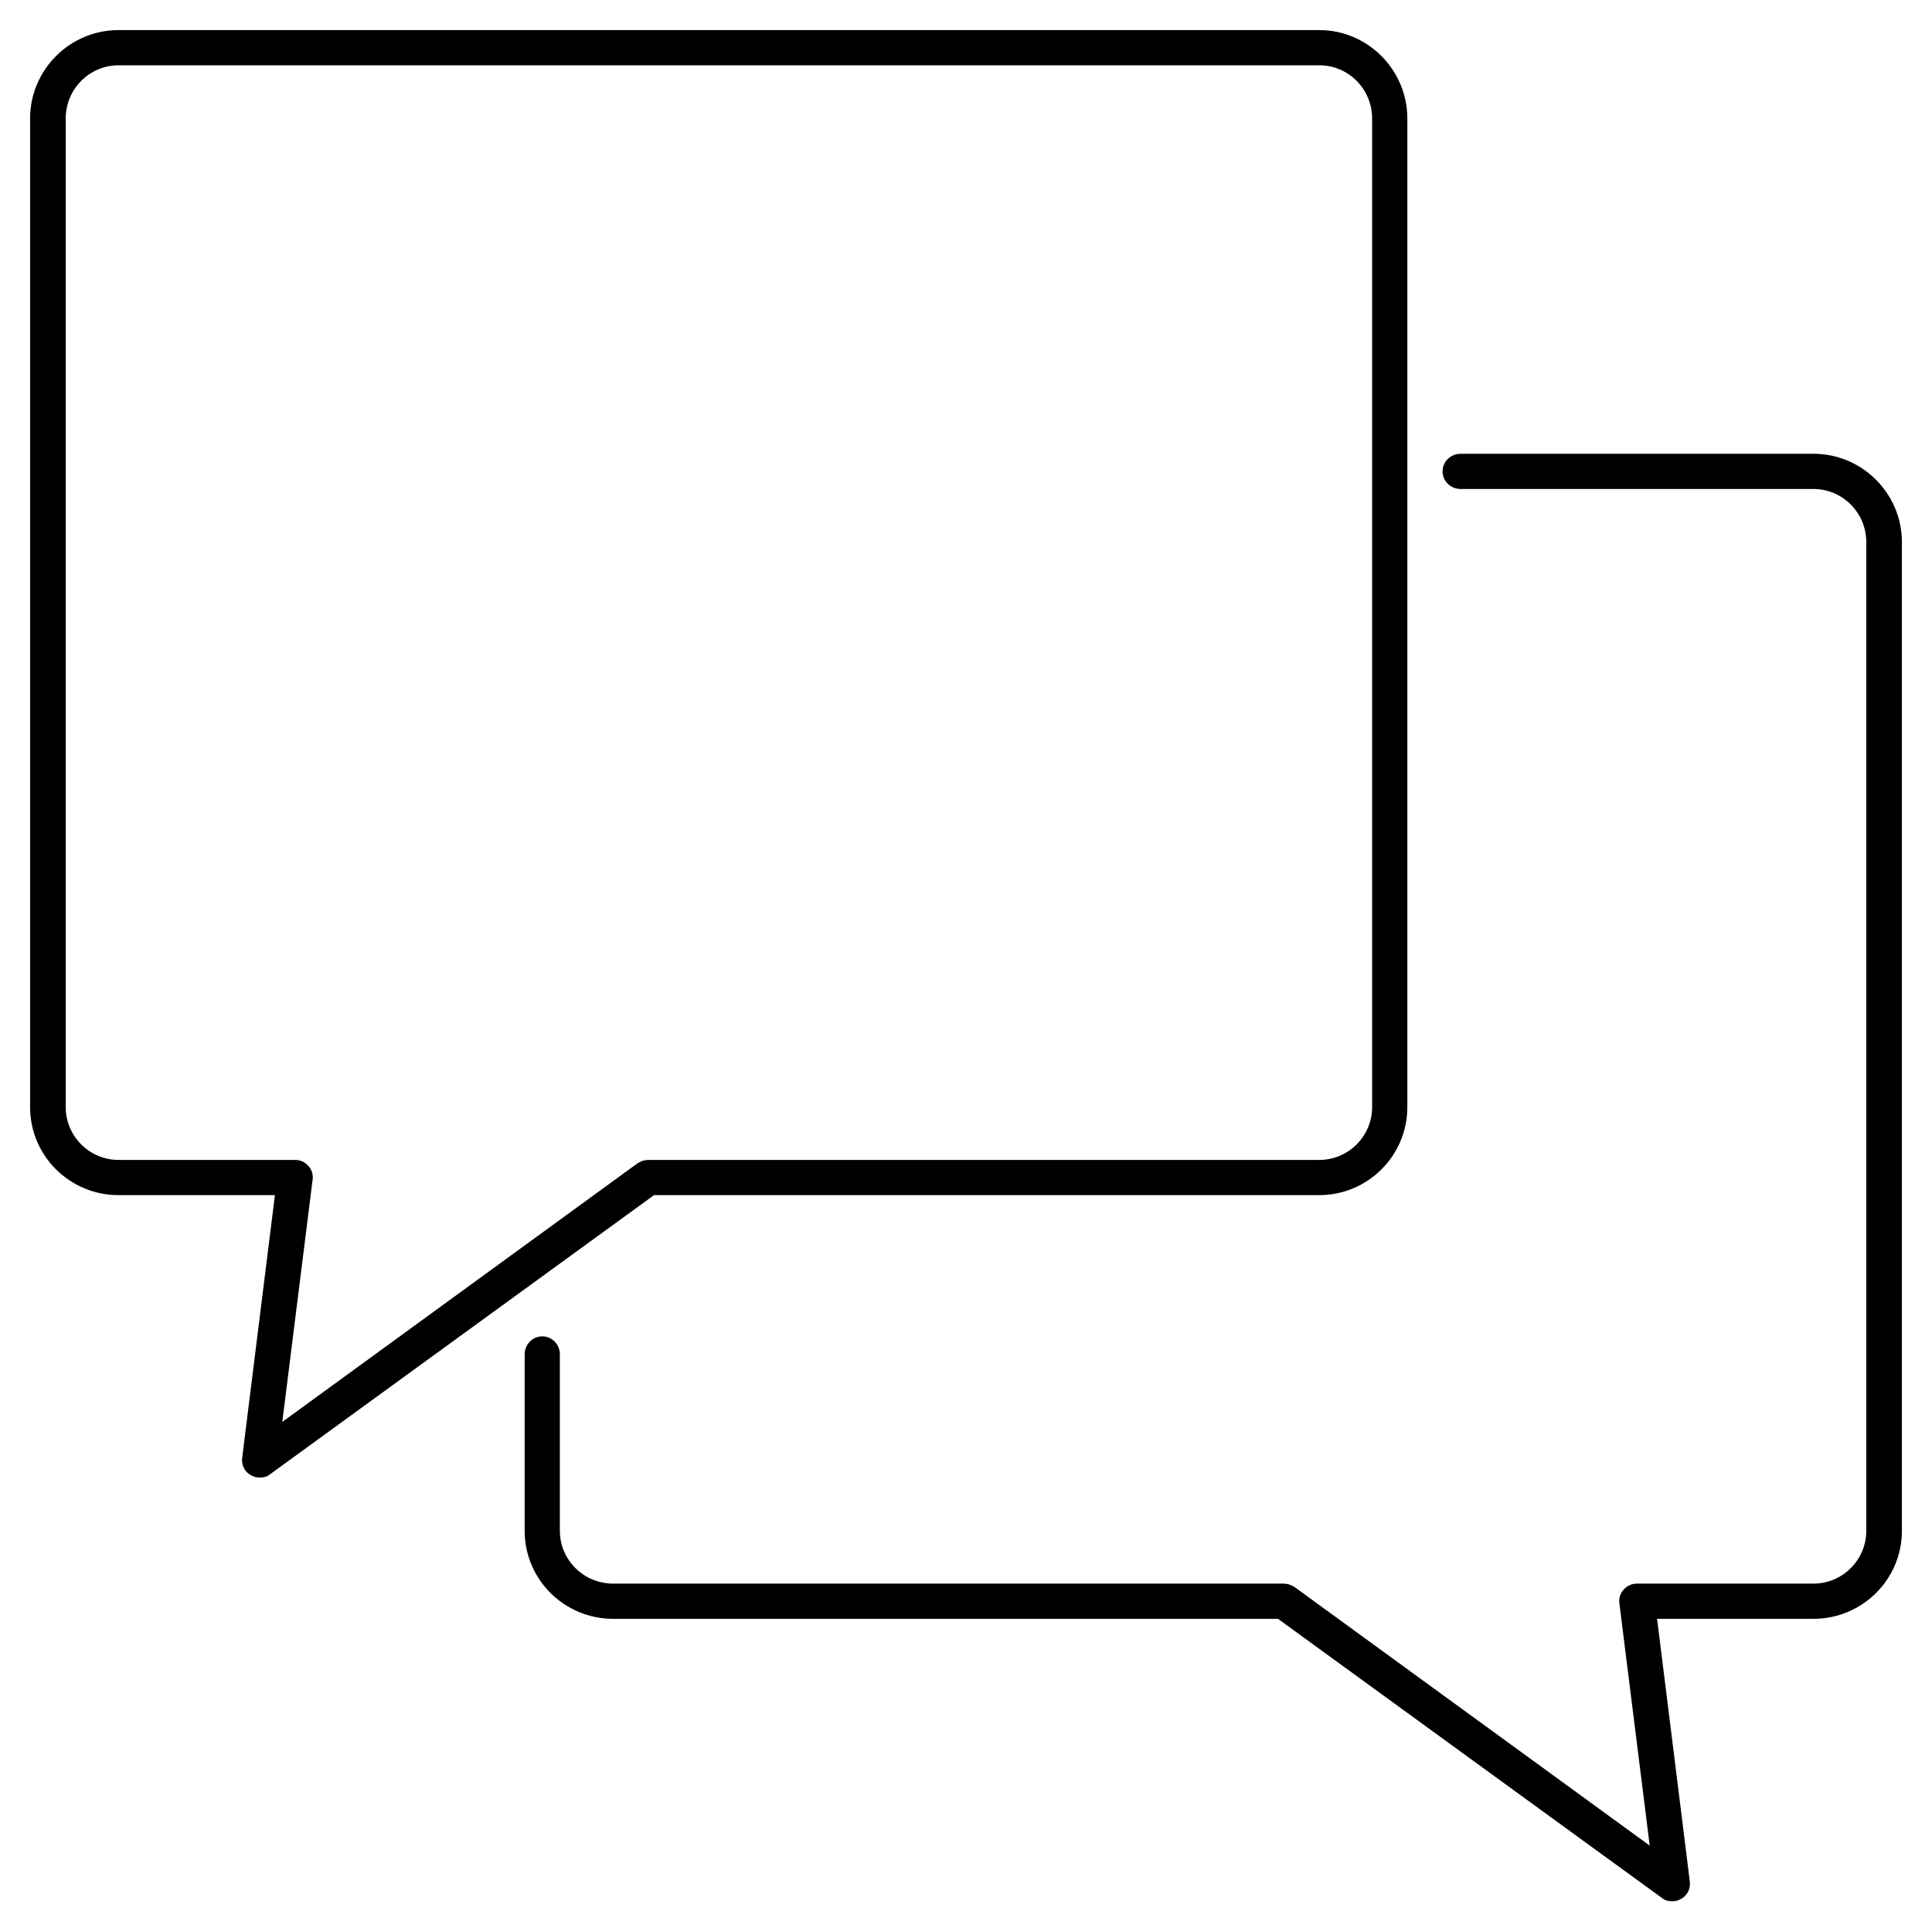
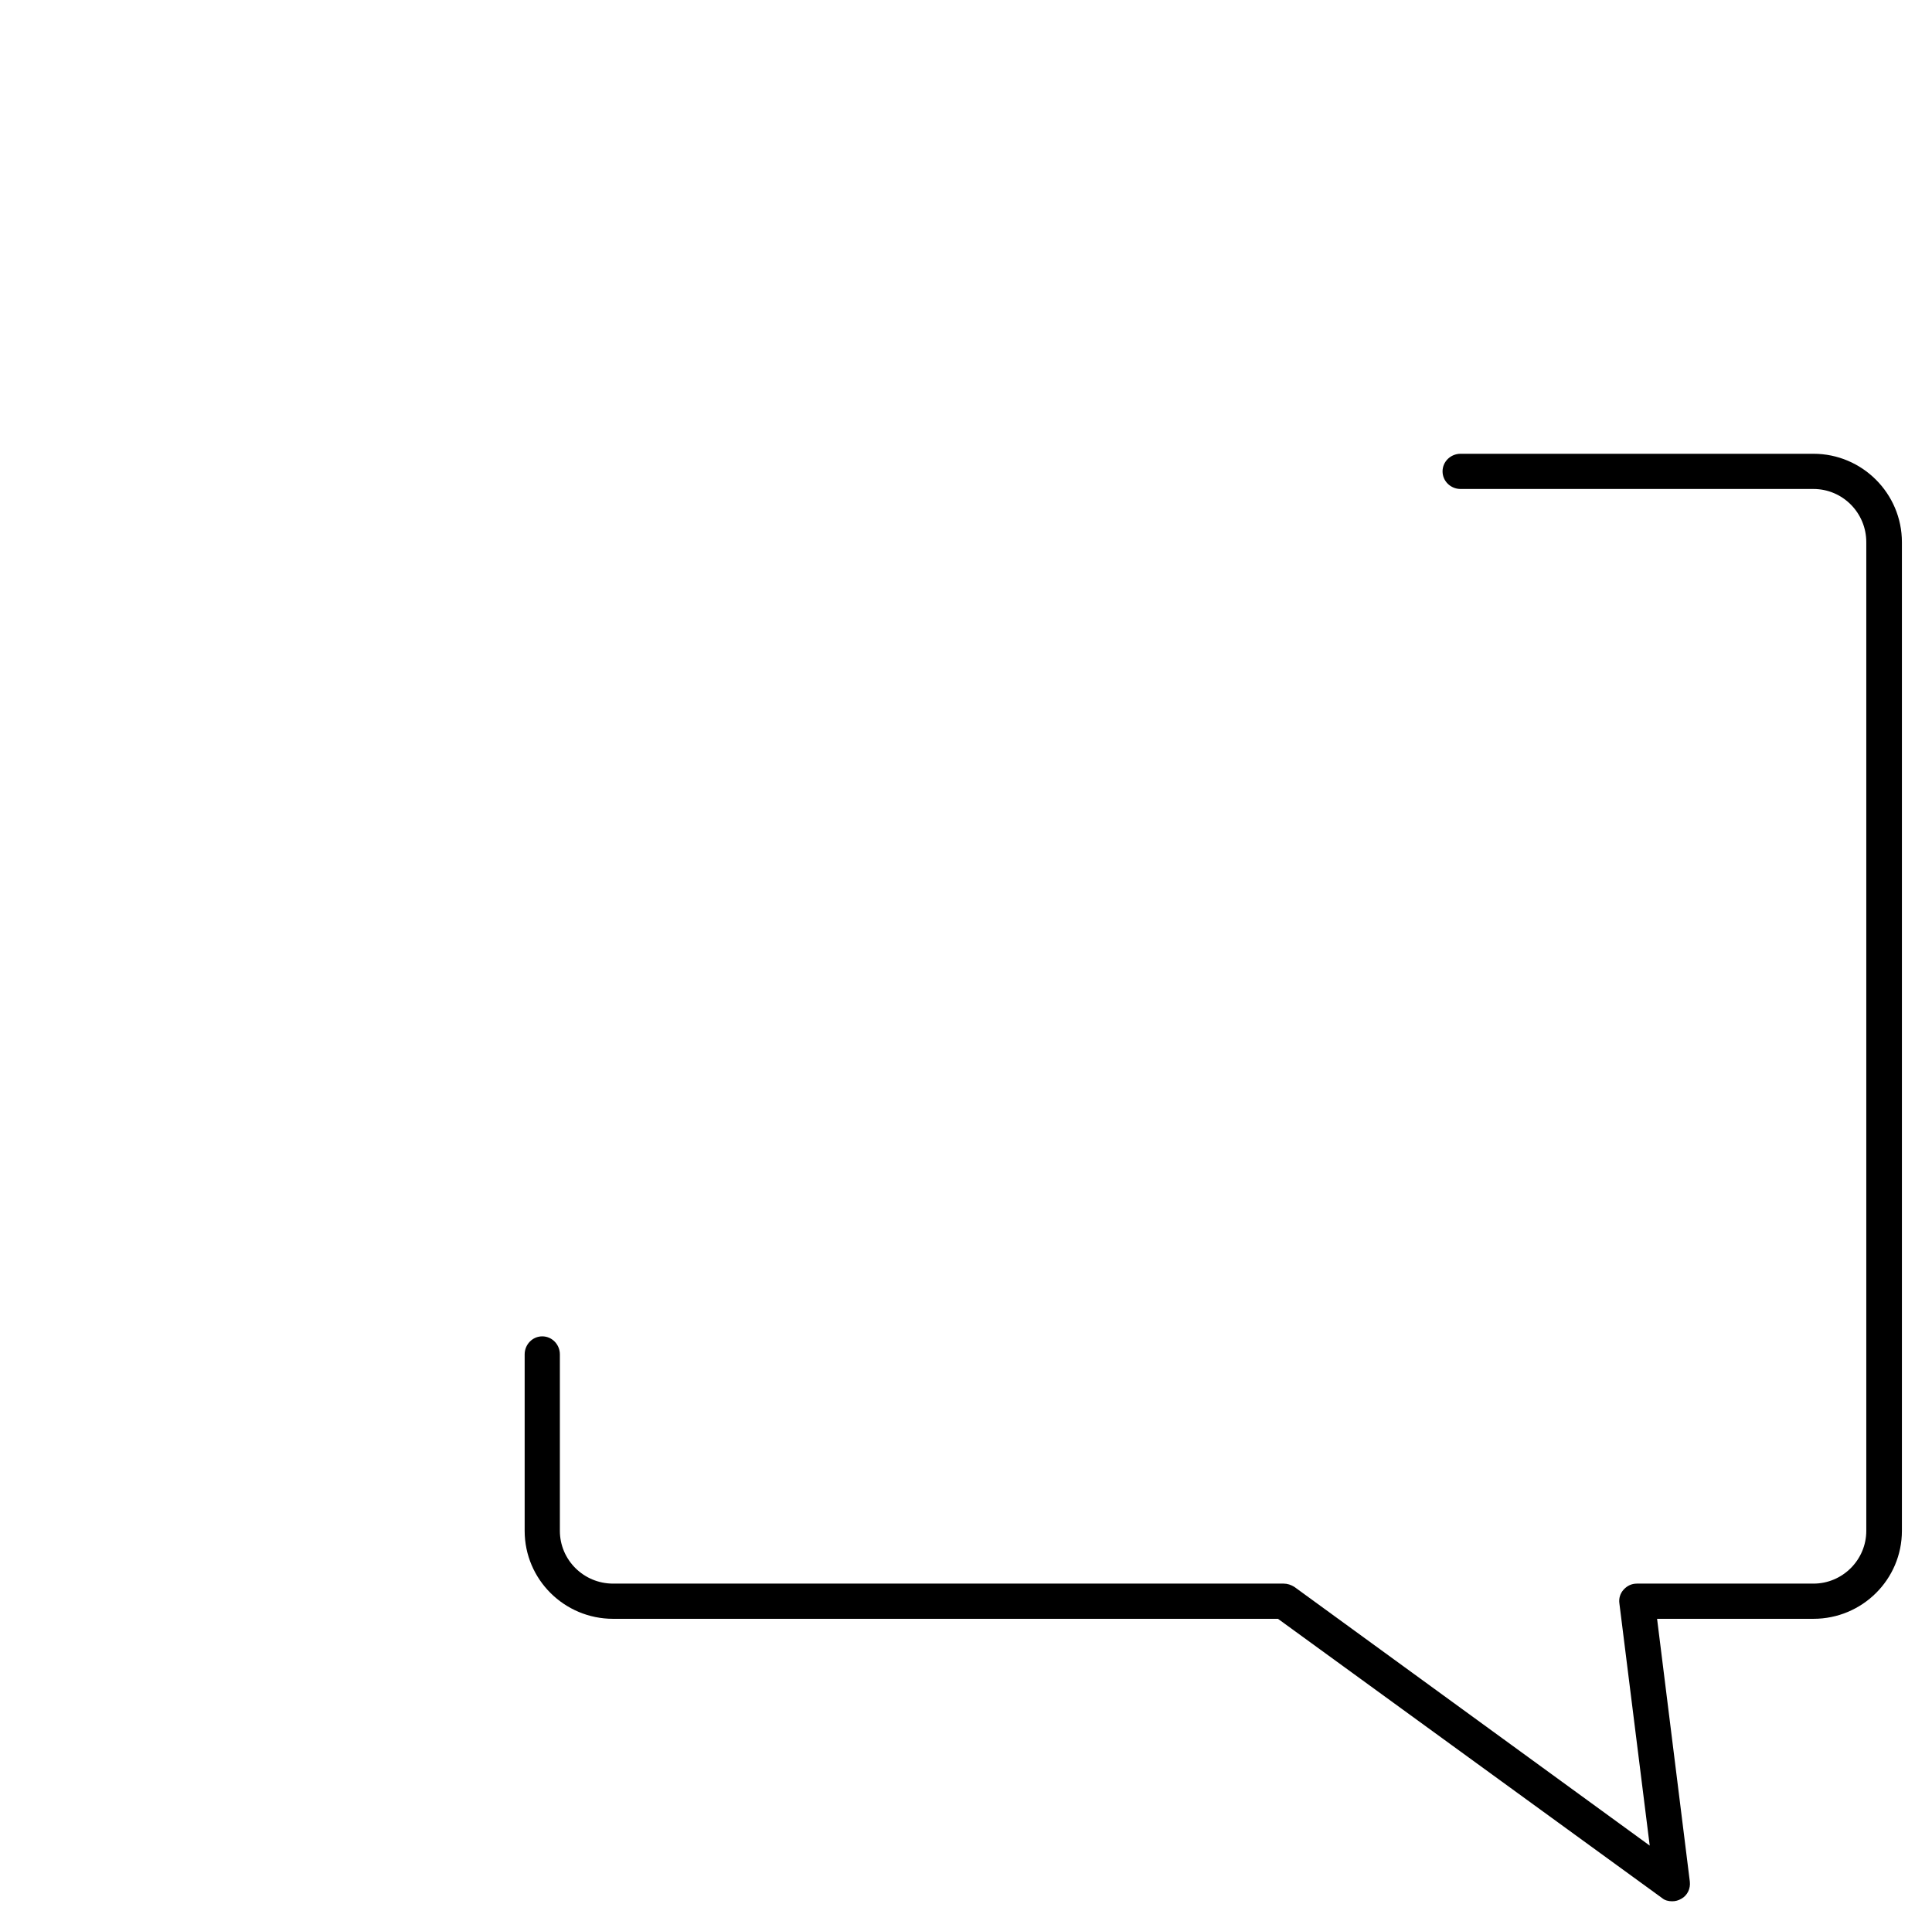
<svg xmlns="http://www.w3.org/2000/svg" id="_レイヤー_1" data-name="レイヤー_1" version="1.1" viewBox="0 0 47.19 47.179">
  <defs>
    <style>
      .st0 {
        fill-rule: evenodd;
      }
    </style>
  </defs>
  <path d="M40.845,46.445c-.09,0-.18-.02-.25-.08l-9.38-6.82H14.975c-1.19,0-2.16-.96-2.16-2.15v-4.31c0-.24.19-.44.43-.44s.43.2.43.44v4.31c0,.71.58,1.29,1.3,1.29h16.38c.09,0,.18.03.26.08l8.68,6.32-.74-5.91c-.02-.13.02-.25.1-.34.09-.1.2-.15.33-.15h4.31c.71,0,1.29-.58,1.29-1.29V13.245c0-.72-.58-1.3-1.29-1.3h-8.62c-.24,0-.44-.19-.44-.43s.2-.43.44-.43h8.62c1.19,0,2.16.97,2.16,2.16v24.15c0,1.19-.97,2.15-2.16,2.15h-3.82l.8,6.42c.02.17-.06.34-.21.42-.07.04-.14.06-.22.06Z" />
-   <path class="st0" d="M2.895,1.595c-.71,0-1.29.58-1.29,1.3v24.15c0,.71.58,1.29,1.29,1.29h4.31c.13,0,.24.05.33.15.08.09.12.21.1.34l-.74,5.91,8.68-6.32c.08-.05.17-.08.26-.08h16.39c.71,0,1.29-.58,1.29-1.29V2.895c0-.72-.58-1.3-1.29-1.3H2.895ZM6.345,36.095c-.08,0-.15-.02-.22-.06-.15-.08-.23-.25-.21-.42l.8-6.42h-3.82c-1.19,0-2.16-.96-2.16-2.15V2.895C.735,1.705,1.705.735,2.895.735h29.33c1.18,0,2.15.97,2.15,2.16v24.15c0,1.19-.97,2.15-2.15,2.15H15.975l-9.38,6.82c-.07.06-.16.08-.25.08Z" />
</svg>